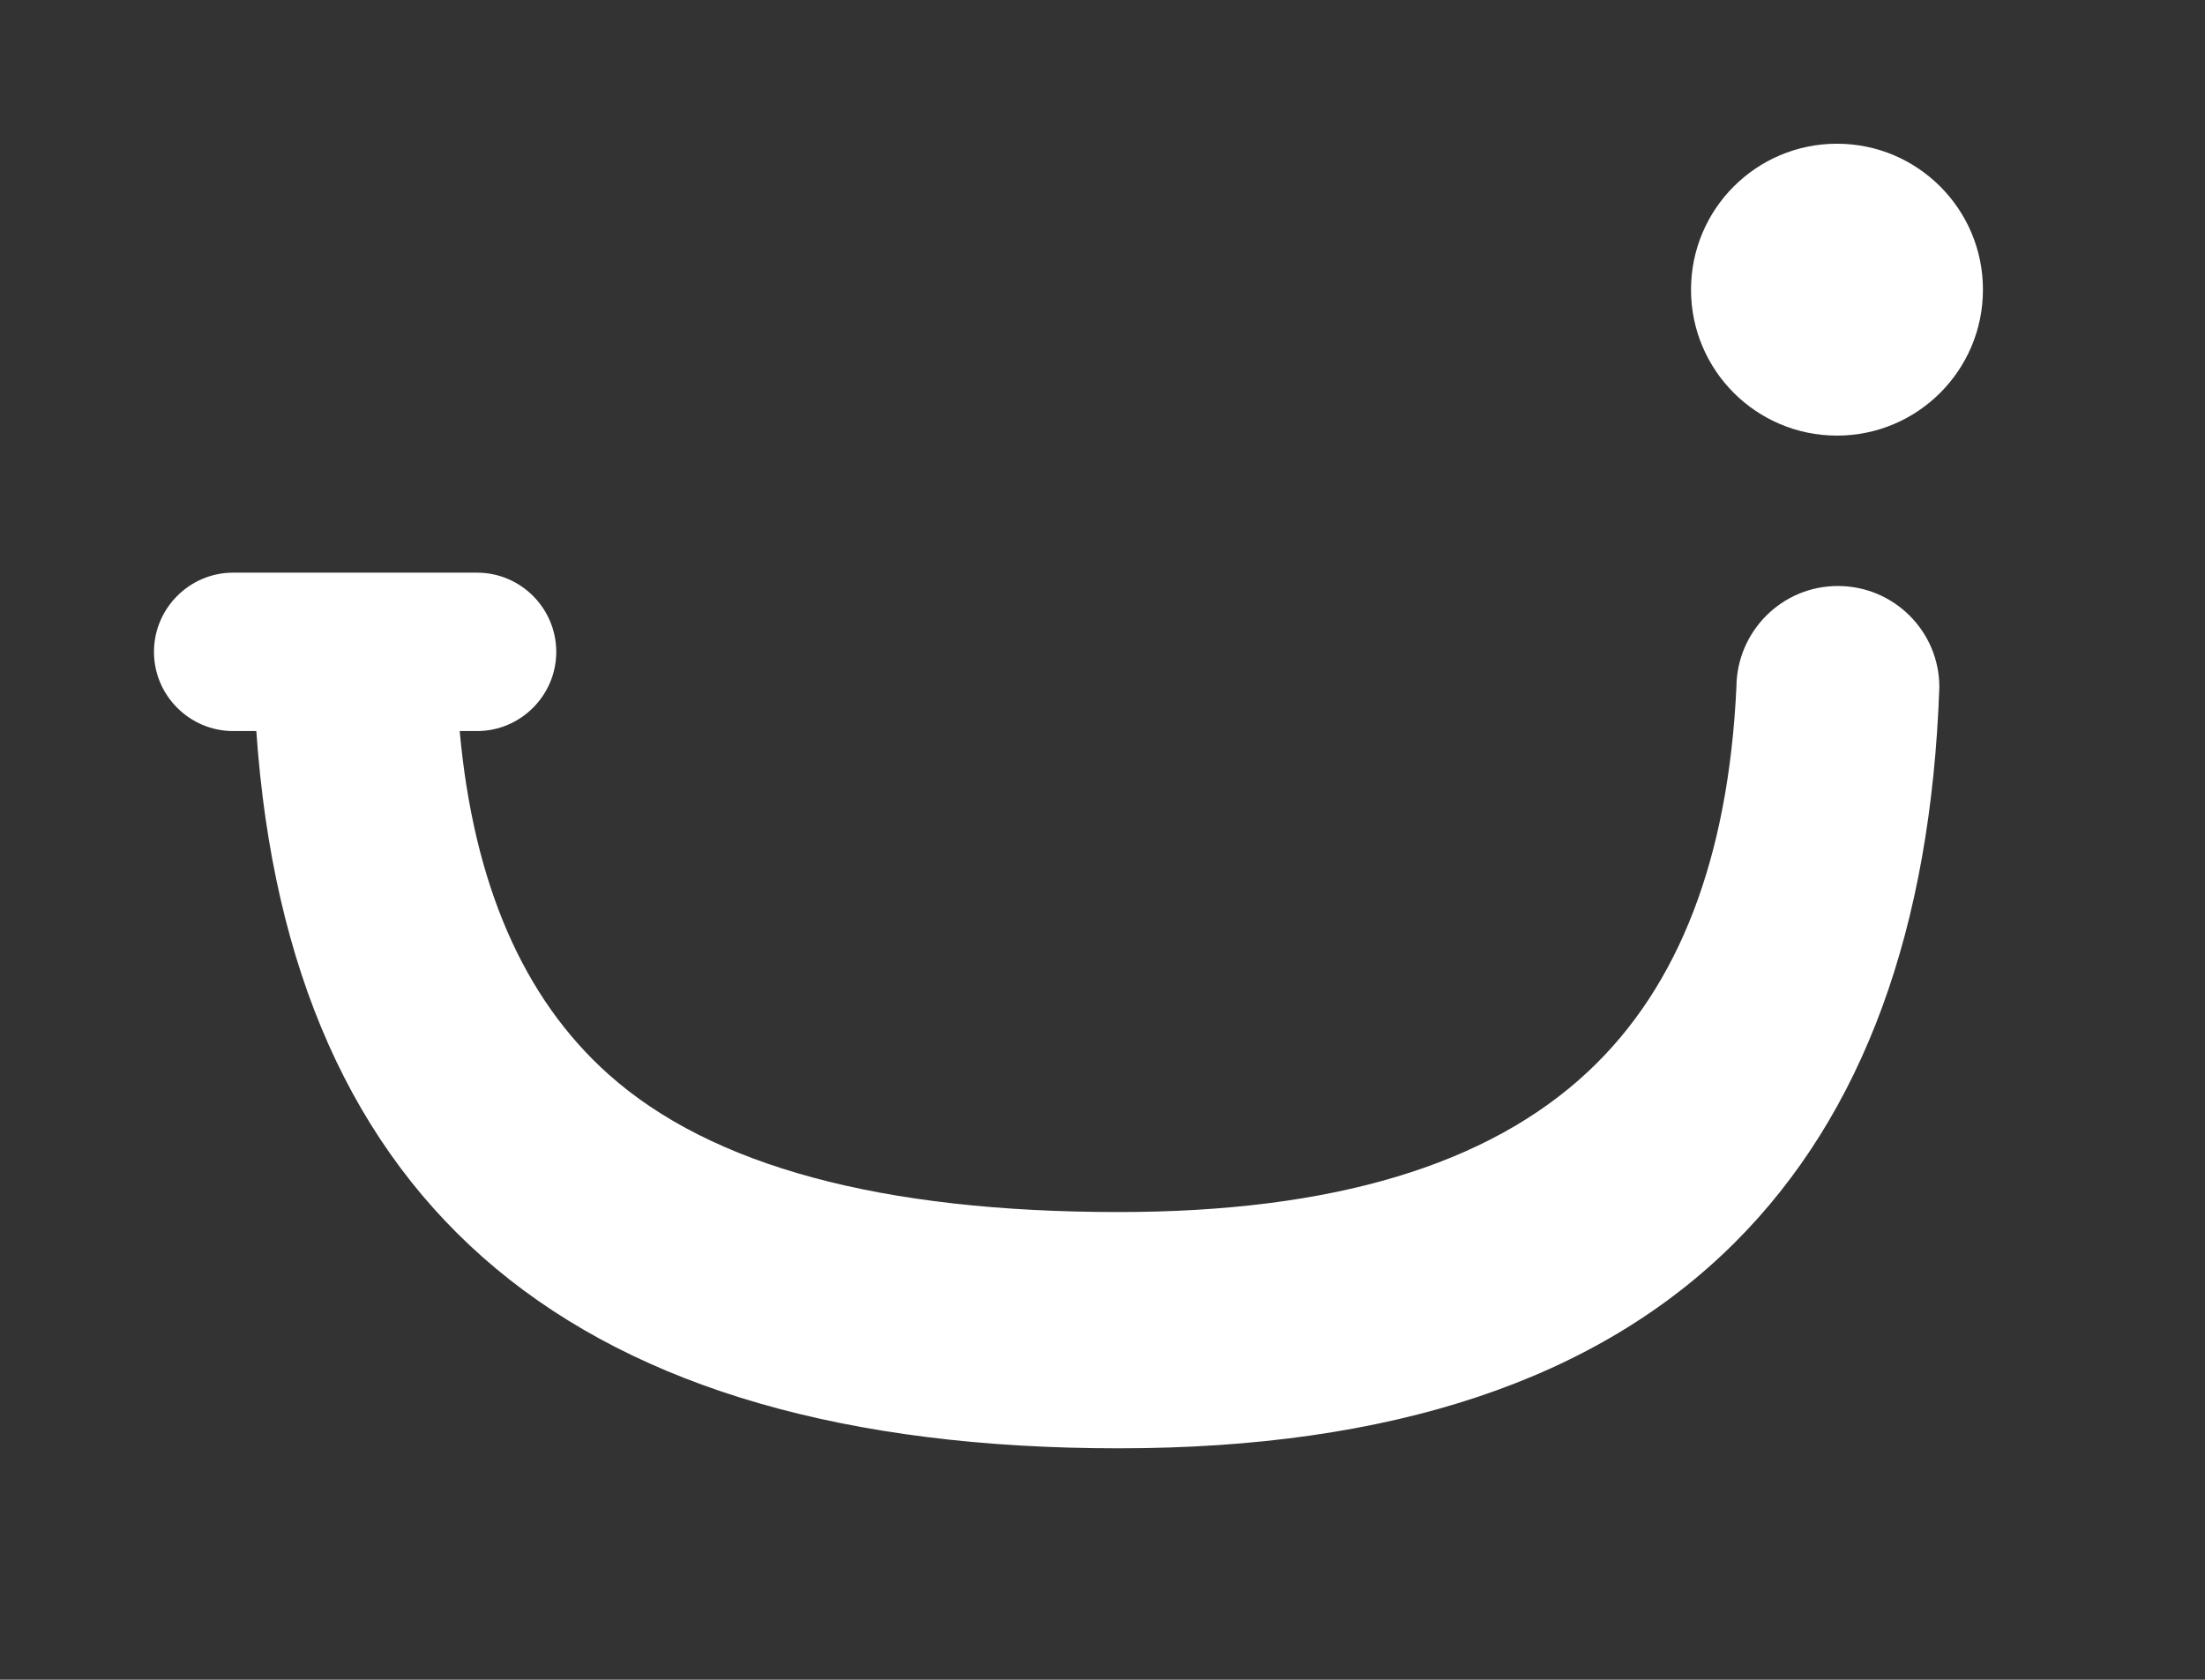
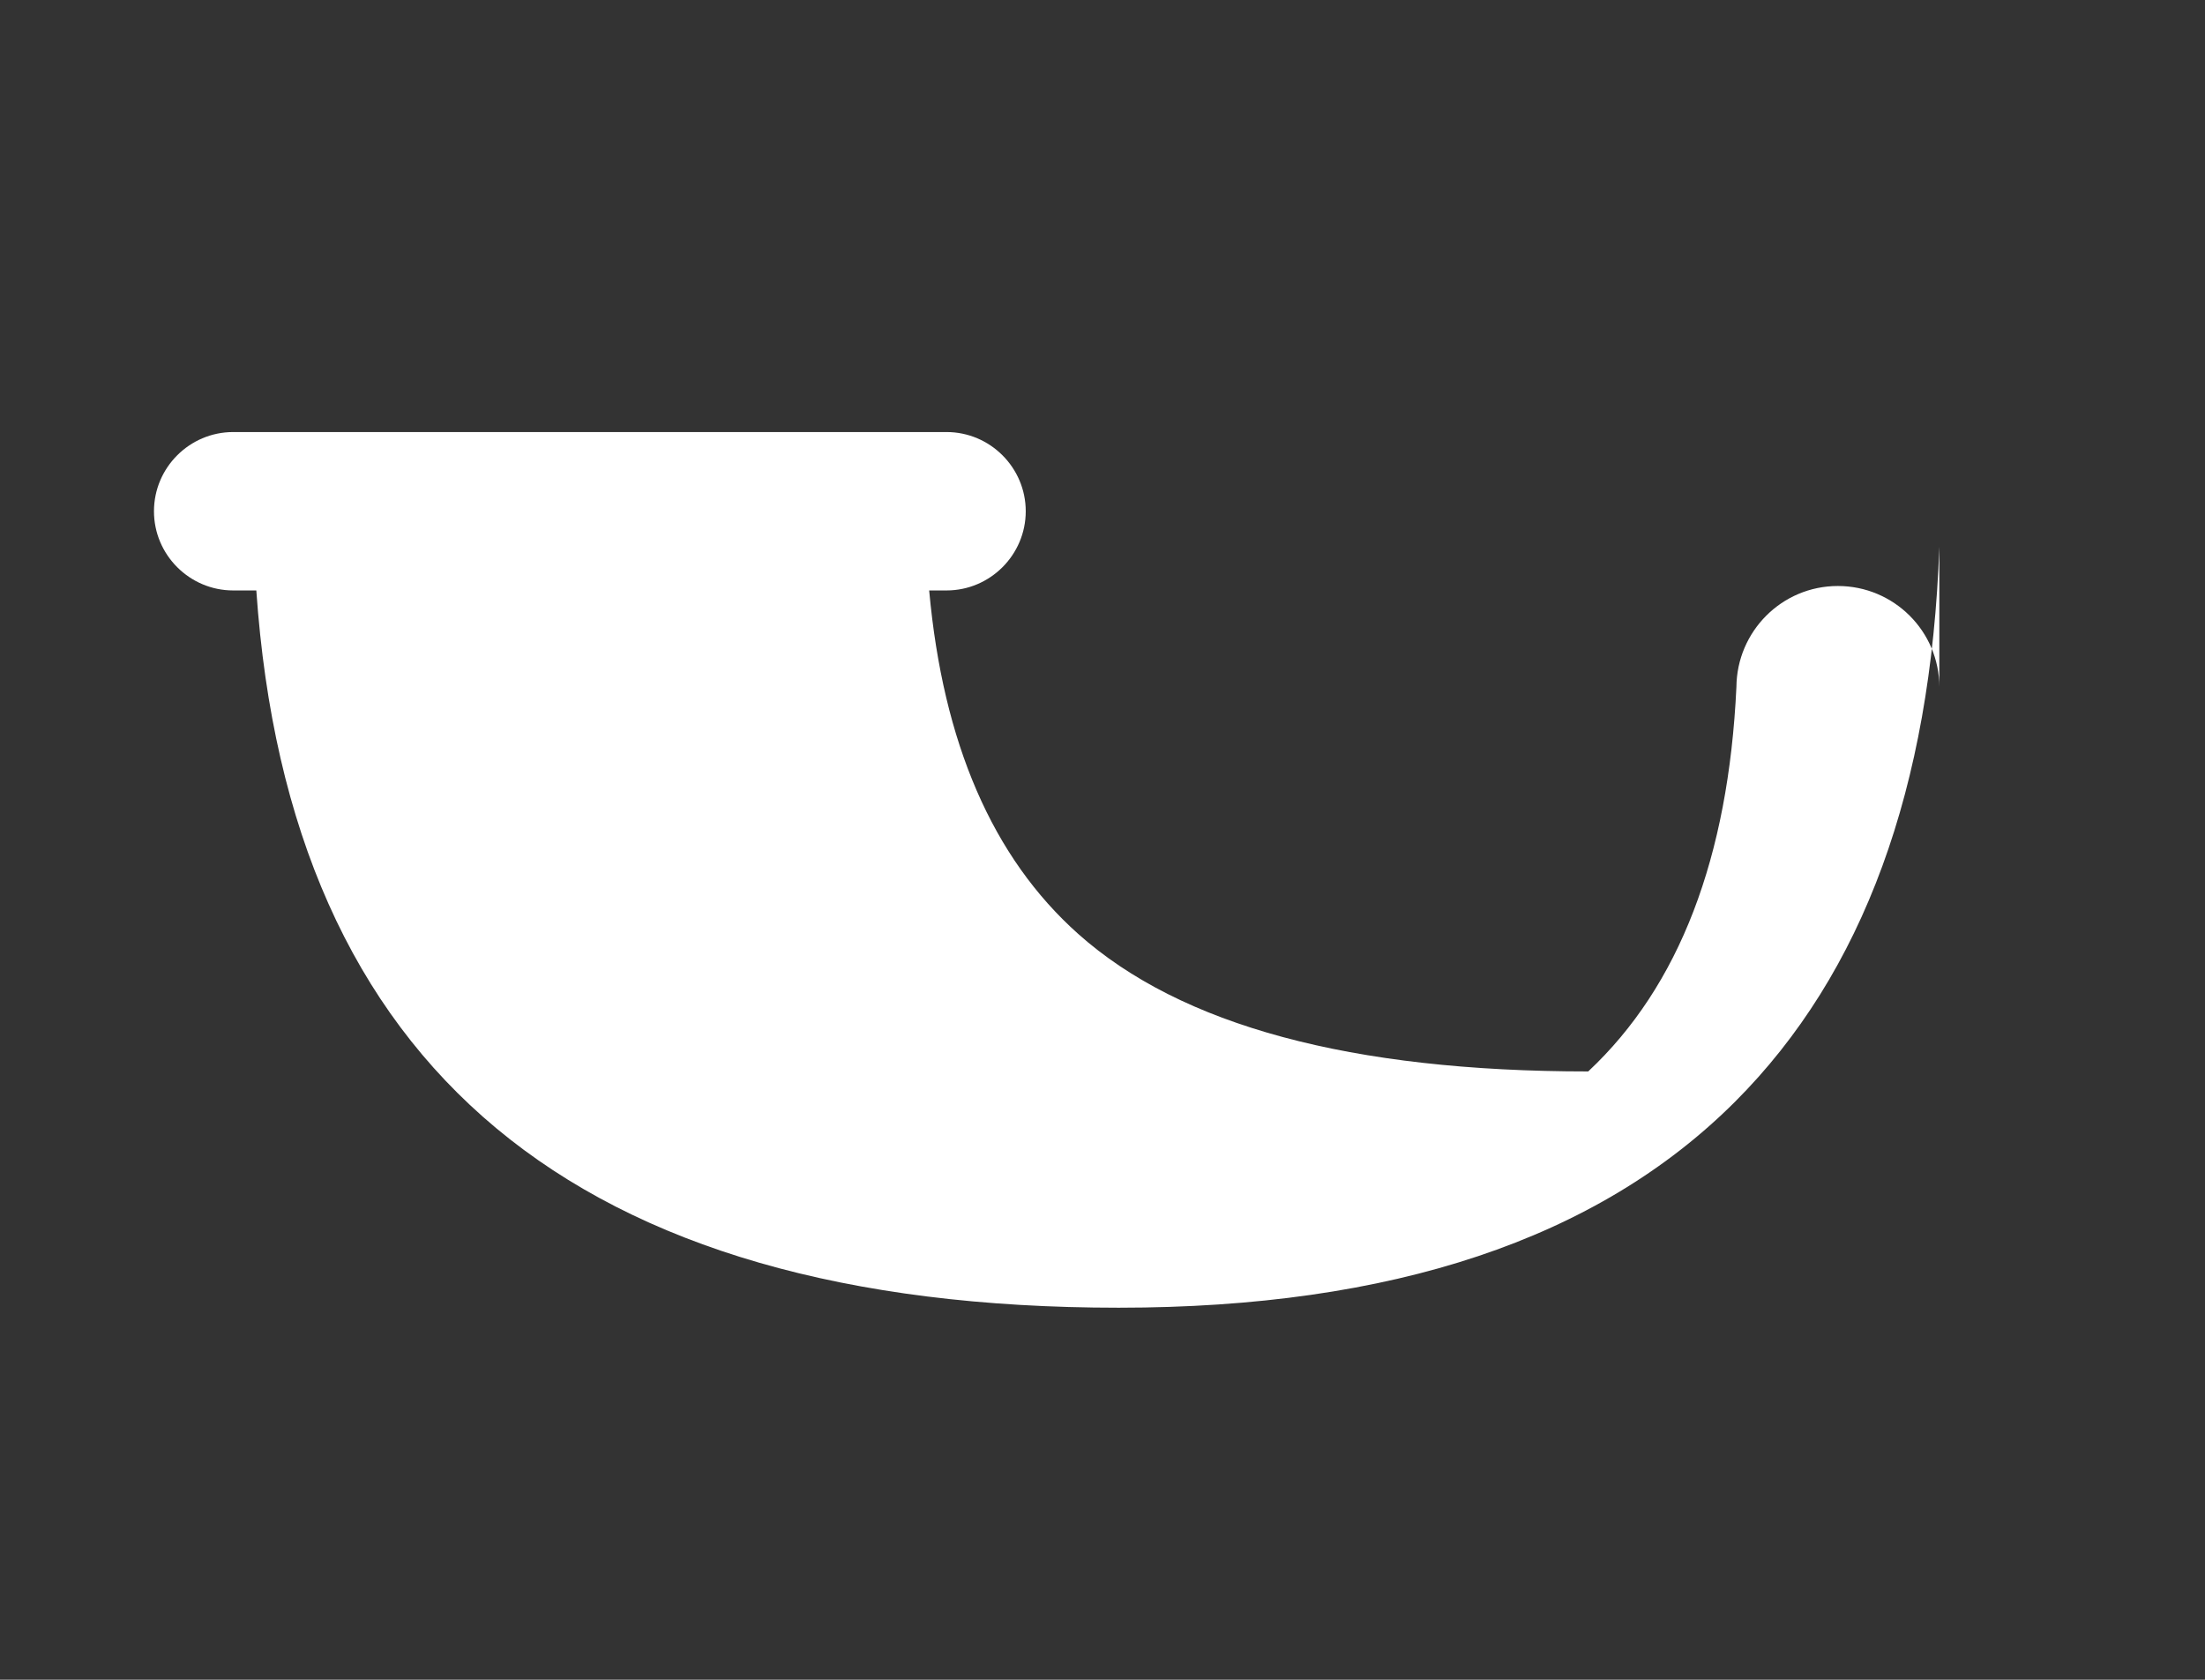
<svg xmlns="http://www.w3.org/2000/svg" version="1.1" x="0px" y="0px" viewBox="0 0 495.5 377.5" style="enable-background:new 0 0 495.5 377.5;" xml:space="preserve">
  <rect x="0" y="0" width="495.5" height="377.5" fill="#333333" stroke="none" />
  <style type="text/css"> .st0{fill:#9490E9;} .st1{opacity:0.12;fill:#1A171B;} .st2{fill:#35615F;} .st3{fill:#E9EAEC;} .st4{fill:#FFFFFF;} .st5{clip-path:url(#SVGID_00000088811054591639005630000014382966375463205047_);fill:#35615F;} .st6{clip-path:url(#SVGID_00000144317444118974724040000008001186431182620569_);fill:#35615F;} .st7{clip-path:url(#SVGID_00000061436713660922331490000001491870110283741111_);fill:#35615F;} .st8{clip-path:url(#SVGID_00000027568363314596255210000011552480331630394794_);fill:#35615F;} .st9{clip-path:url(#SVGID_00000018201355541827621970000008324787876234703760_);fill:#35615F;} .st10{clip-path:url(#SVGID_00000030474633944012301200000002011173023503604154_);fill:#35615F;} .st11{fill:#C1E0DB;} .st12{fill:#A0C160;} .st13{fill:#EE97A7;} .st14{clip-path:url(#SVGID_00000088132067500140275630000018150118098955037839_);fill:#FFFFFF;} .st15{clip-path:url(#SVGID_00000139295036974701844500000015551709283538911666_);fill:#FFFFFF;} .st16{clip-path:url(#SVGID_00000109008258004961133410000005772419571384905907_);fill:#FFFFFF;} .st17{clip-path:url(#SVGID_00000062187641789798965570000012133106488763602067_);fill:#FFFFFF;} .st18{clip-path:url(#SVGID_00000085238182930098963000000005653409470392410798_);fill:#FFFFFF;} .st19{clip-path:url(#SVGID_00000062193590461777384920000015748483890004671630_);fill:#FFFFFF;} </style>
  <g id="Слой_2"> </g>
  <g id="Слой_1">
    <g>
-       <circle class="st4" cx="412.8" cy="65.1" r="32.8" />
-       <path class="st4" d="M435.8,154.4c0-12.5-10.2-22.7-22.8-22.7s-22.7,10.2-22.8,22.7h0c-1.8,38.3-12.8,67.2-33.3,86.4 c-22.5,21.1-57.6,31.6-105.5,31.6c-53.3,0-91.5-10.3-114.6-30.9c-19.3-17.2-30.4-43-33.5-77.2h3.9c9.8,0,17.8-8,17.8-17.8 c0-9.8-8-17.8-17.8-17.8H52.4c-9.8,0-17.8,8-17.8,17.8c0,9.8,8,17.8,17.8,17.8h5.2c7.4,107.3,71.7,161.2,193.8,161.2 c61.4,0,107.6-15.4,138.5-46.3c28.9-28.9,44-70.6,45.9-124.7C435.8,154.5,435.8,154.5,435.8,154.4 C435.8,154.4,435.8,154.4,435.8,154.4C435.8,154.4,435.8,154.4,435.8,154.4L435.8,154.4z" />
+       <path class="st4" d="M435.8,154.4c0-12.5-10.2-22.7-22.8-22.7s-22.7,10.2-22.8,22.7h0c-1.8,38.3-12.8,67.2-33.3,86.4 c-53.3,0-91.5-10.3-114.6-30.9c-19.3-17.2-30.4-43-33.5-77.2h3.9c9.8,0,17.8-8,17.8-17.8 c0-9.8-8-17.8-17.8-17.8H52.4c-9.8,0-17.8,8-17.8,17.8c0,9.8,8,17.8,17.8,17.8h5.2c7.4,107.3,71.7,161.2,193.8,161.2 c61.4,0,107.6-15.4,138.5-46.3c28.9-28.9,44-70.6,45.9-124.7C435.8,154.5,435.8,154.5,435.8,154.4 C435.8,154.4,435.8,154.4,435.8,154.4C435.8,154.4,435.8,154.4,435.8,154.4L435.8,154.4z" />
    </g>
  </g>
</svg>